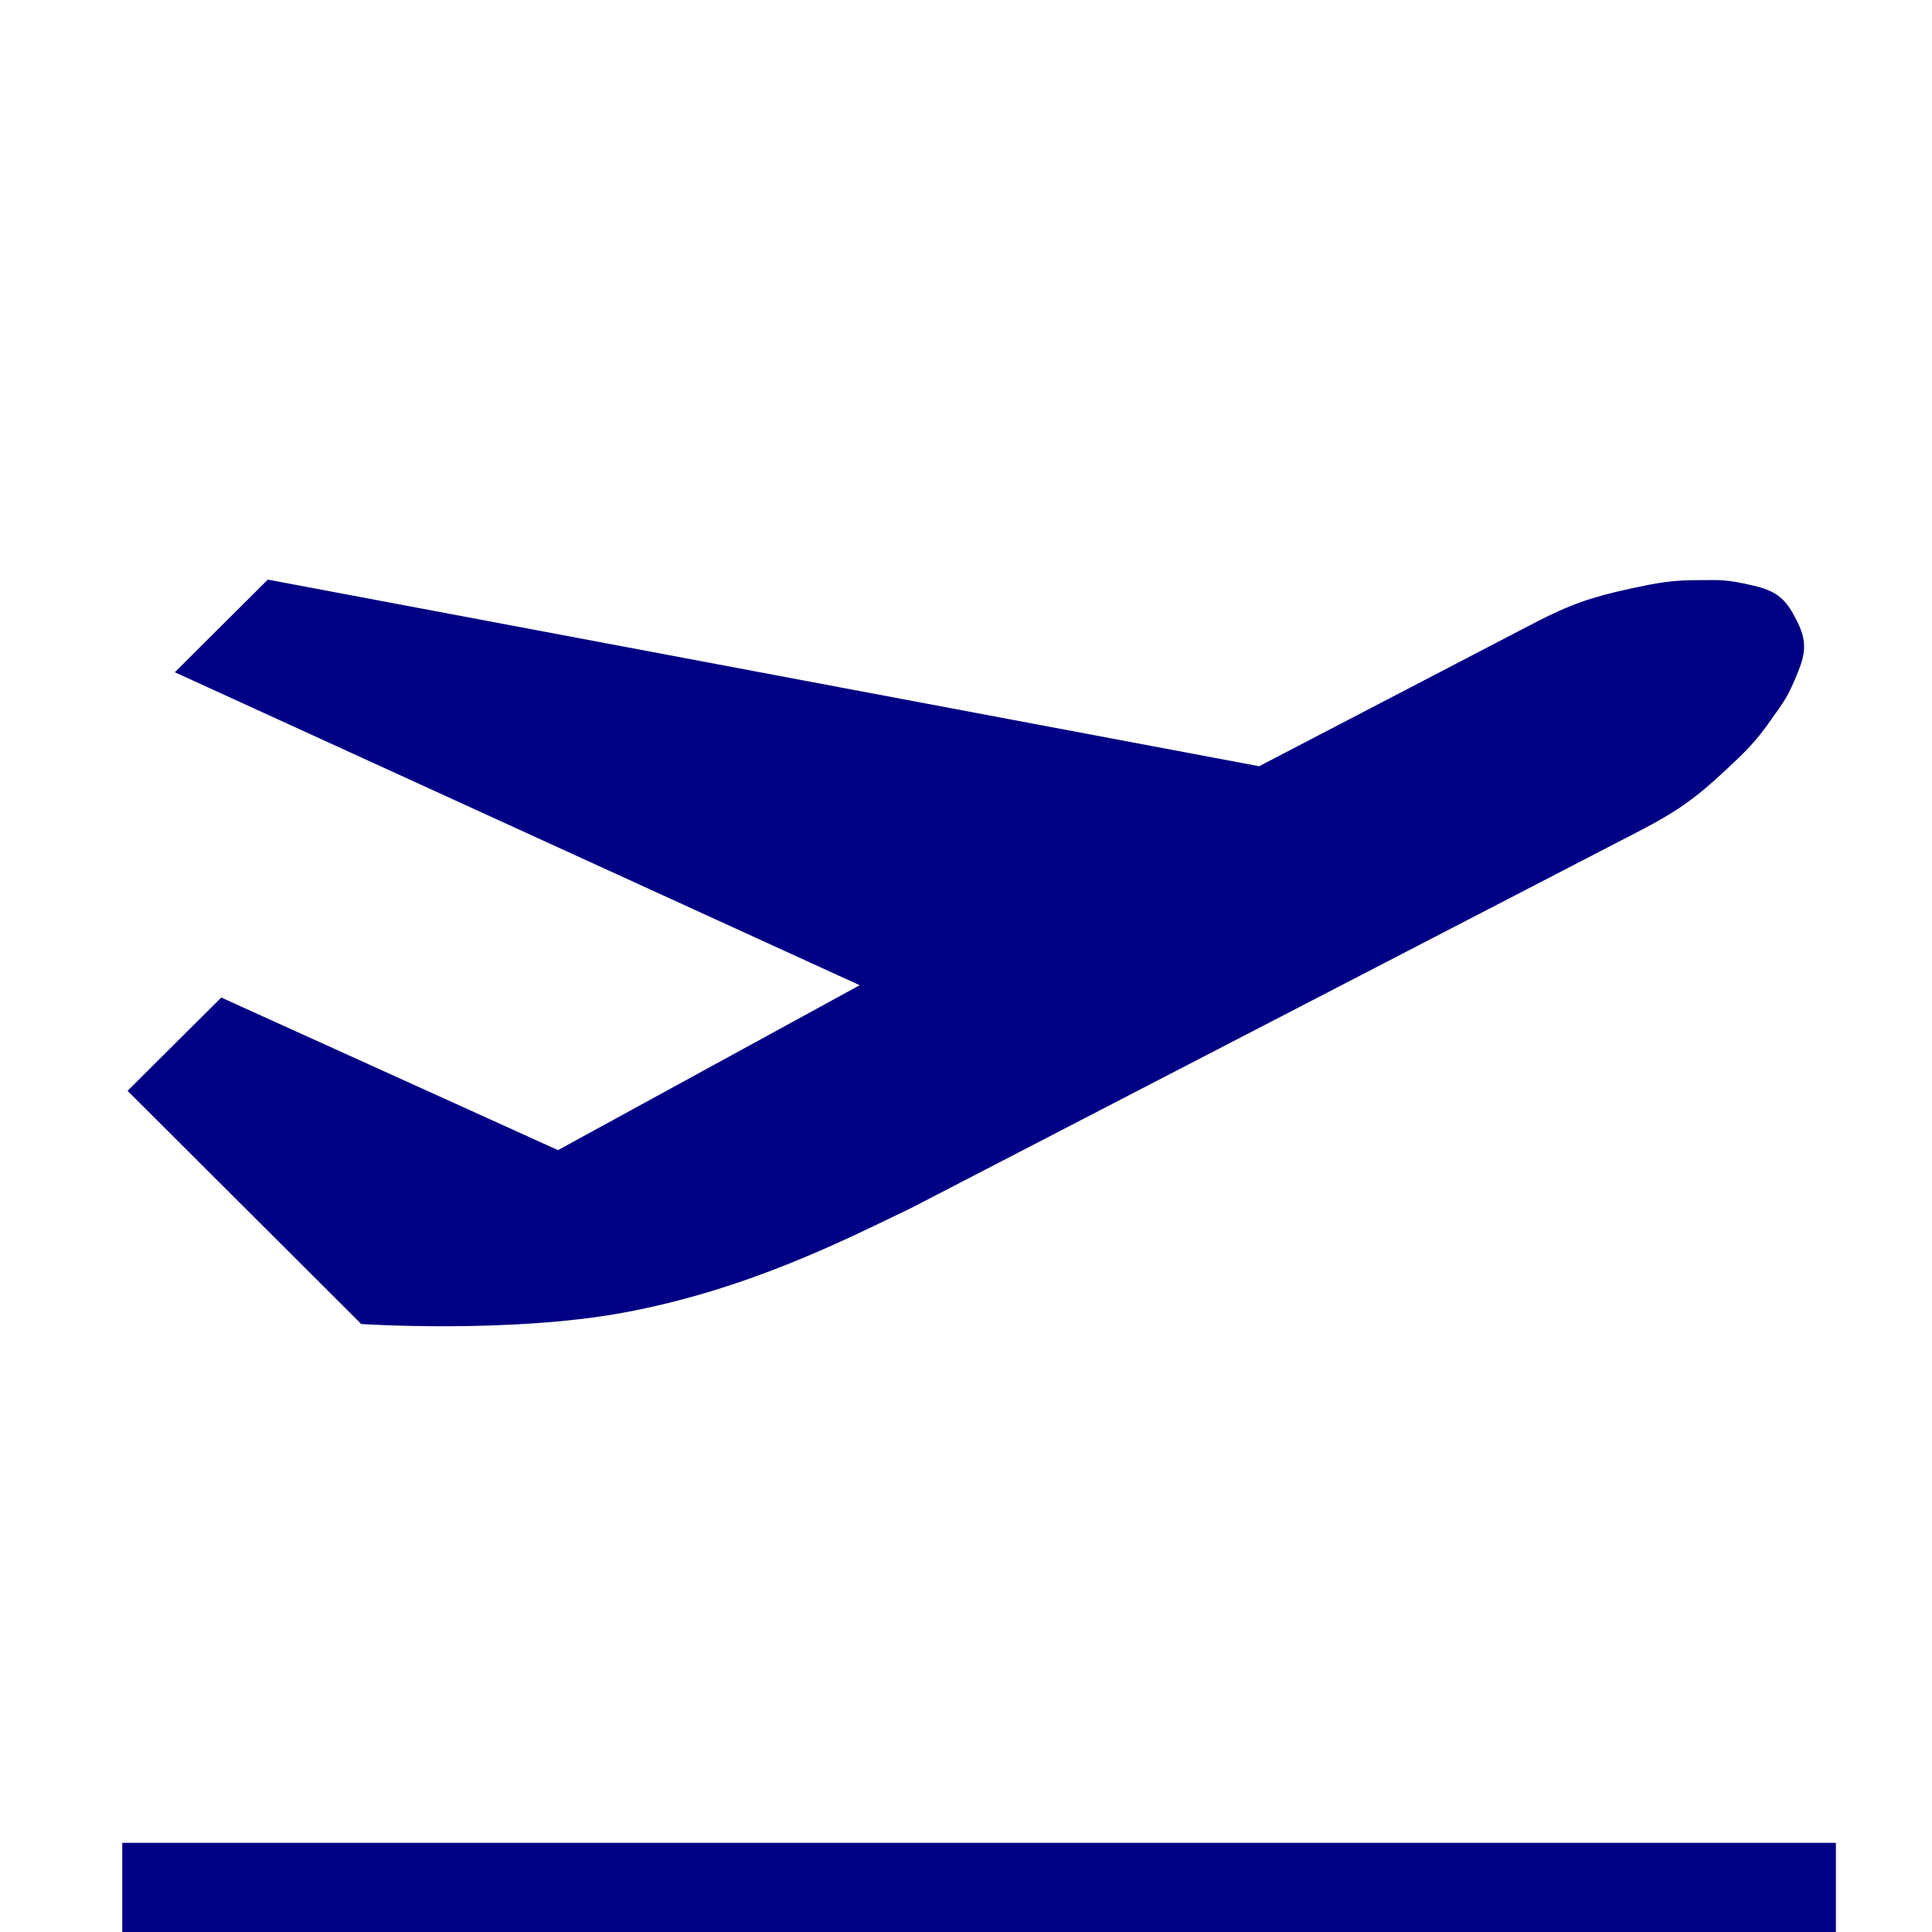
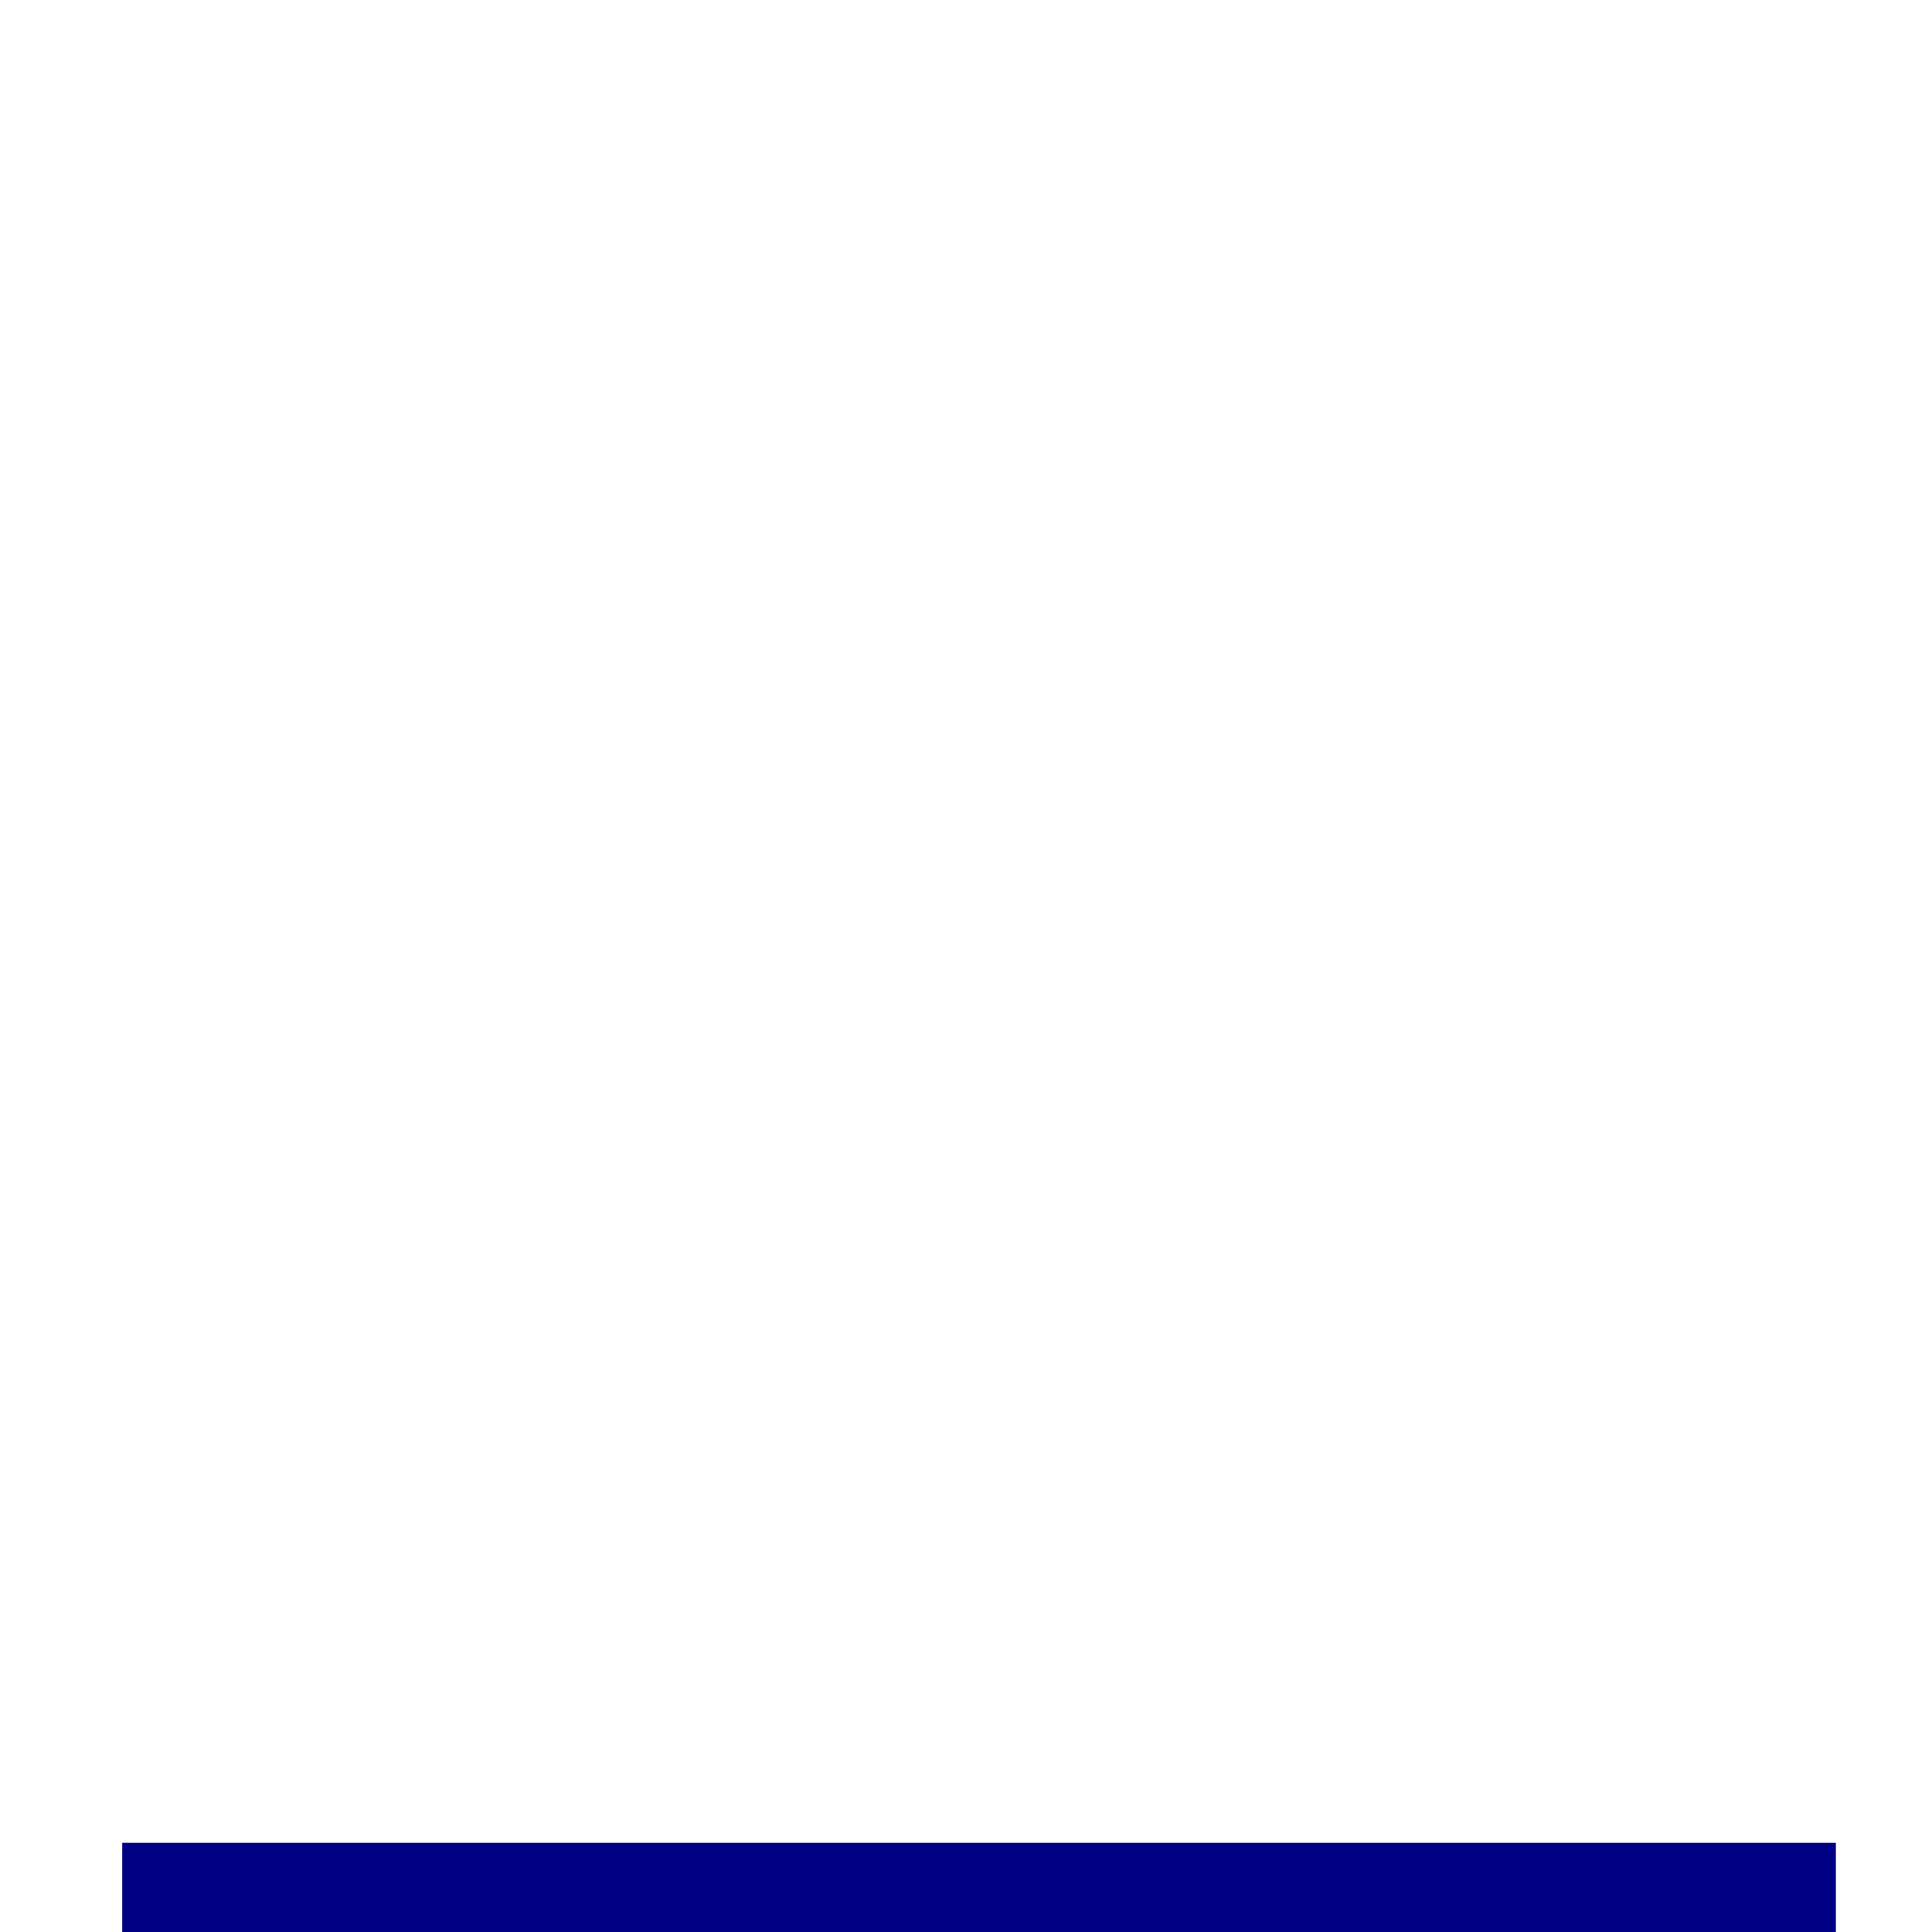
<svg xmlns="http://www.w3.org/2000/svg" width="40" height="40" viewBox="0 0 40 40" fill="none">
-   <path d="M37.232 13.898C37.008 14.457 36.927 14.53 36.678 14.888C36.354 15.355 36.124 15.576 35.716 15.956C35.115 16.518 34.73 16.792 34.005 17.172L18.892 24.997C17.528 25.654 15.476 26.708 12.887 27.181C10.53 27.611 7.48 27.413 7.48 27.413L2.641 22.584L4.581 20.653L11.553 23.812L17.799 20.398L3.619 13.918L5.545 12L26.069 15.864L31.777 12.892C32.504 12.517 32.949 12.361 33.754 12.187C34.299 12.07 34.612 12.008 35.18 12.011C35.616 12.011 35.722 11.989 36.309 12.126C36.72 12.224 36.93 12.355 37.128 12.713L37.221 12.892C37.399 13.258 37.388 13.507 37.232 13.898Z" fill="#000084" />
  <path d="M38.01 38.154H2.531V40H38.01V38.154Z" fill="#000084" />
</svg>